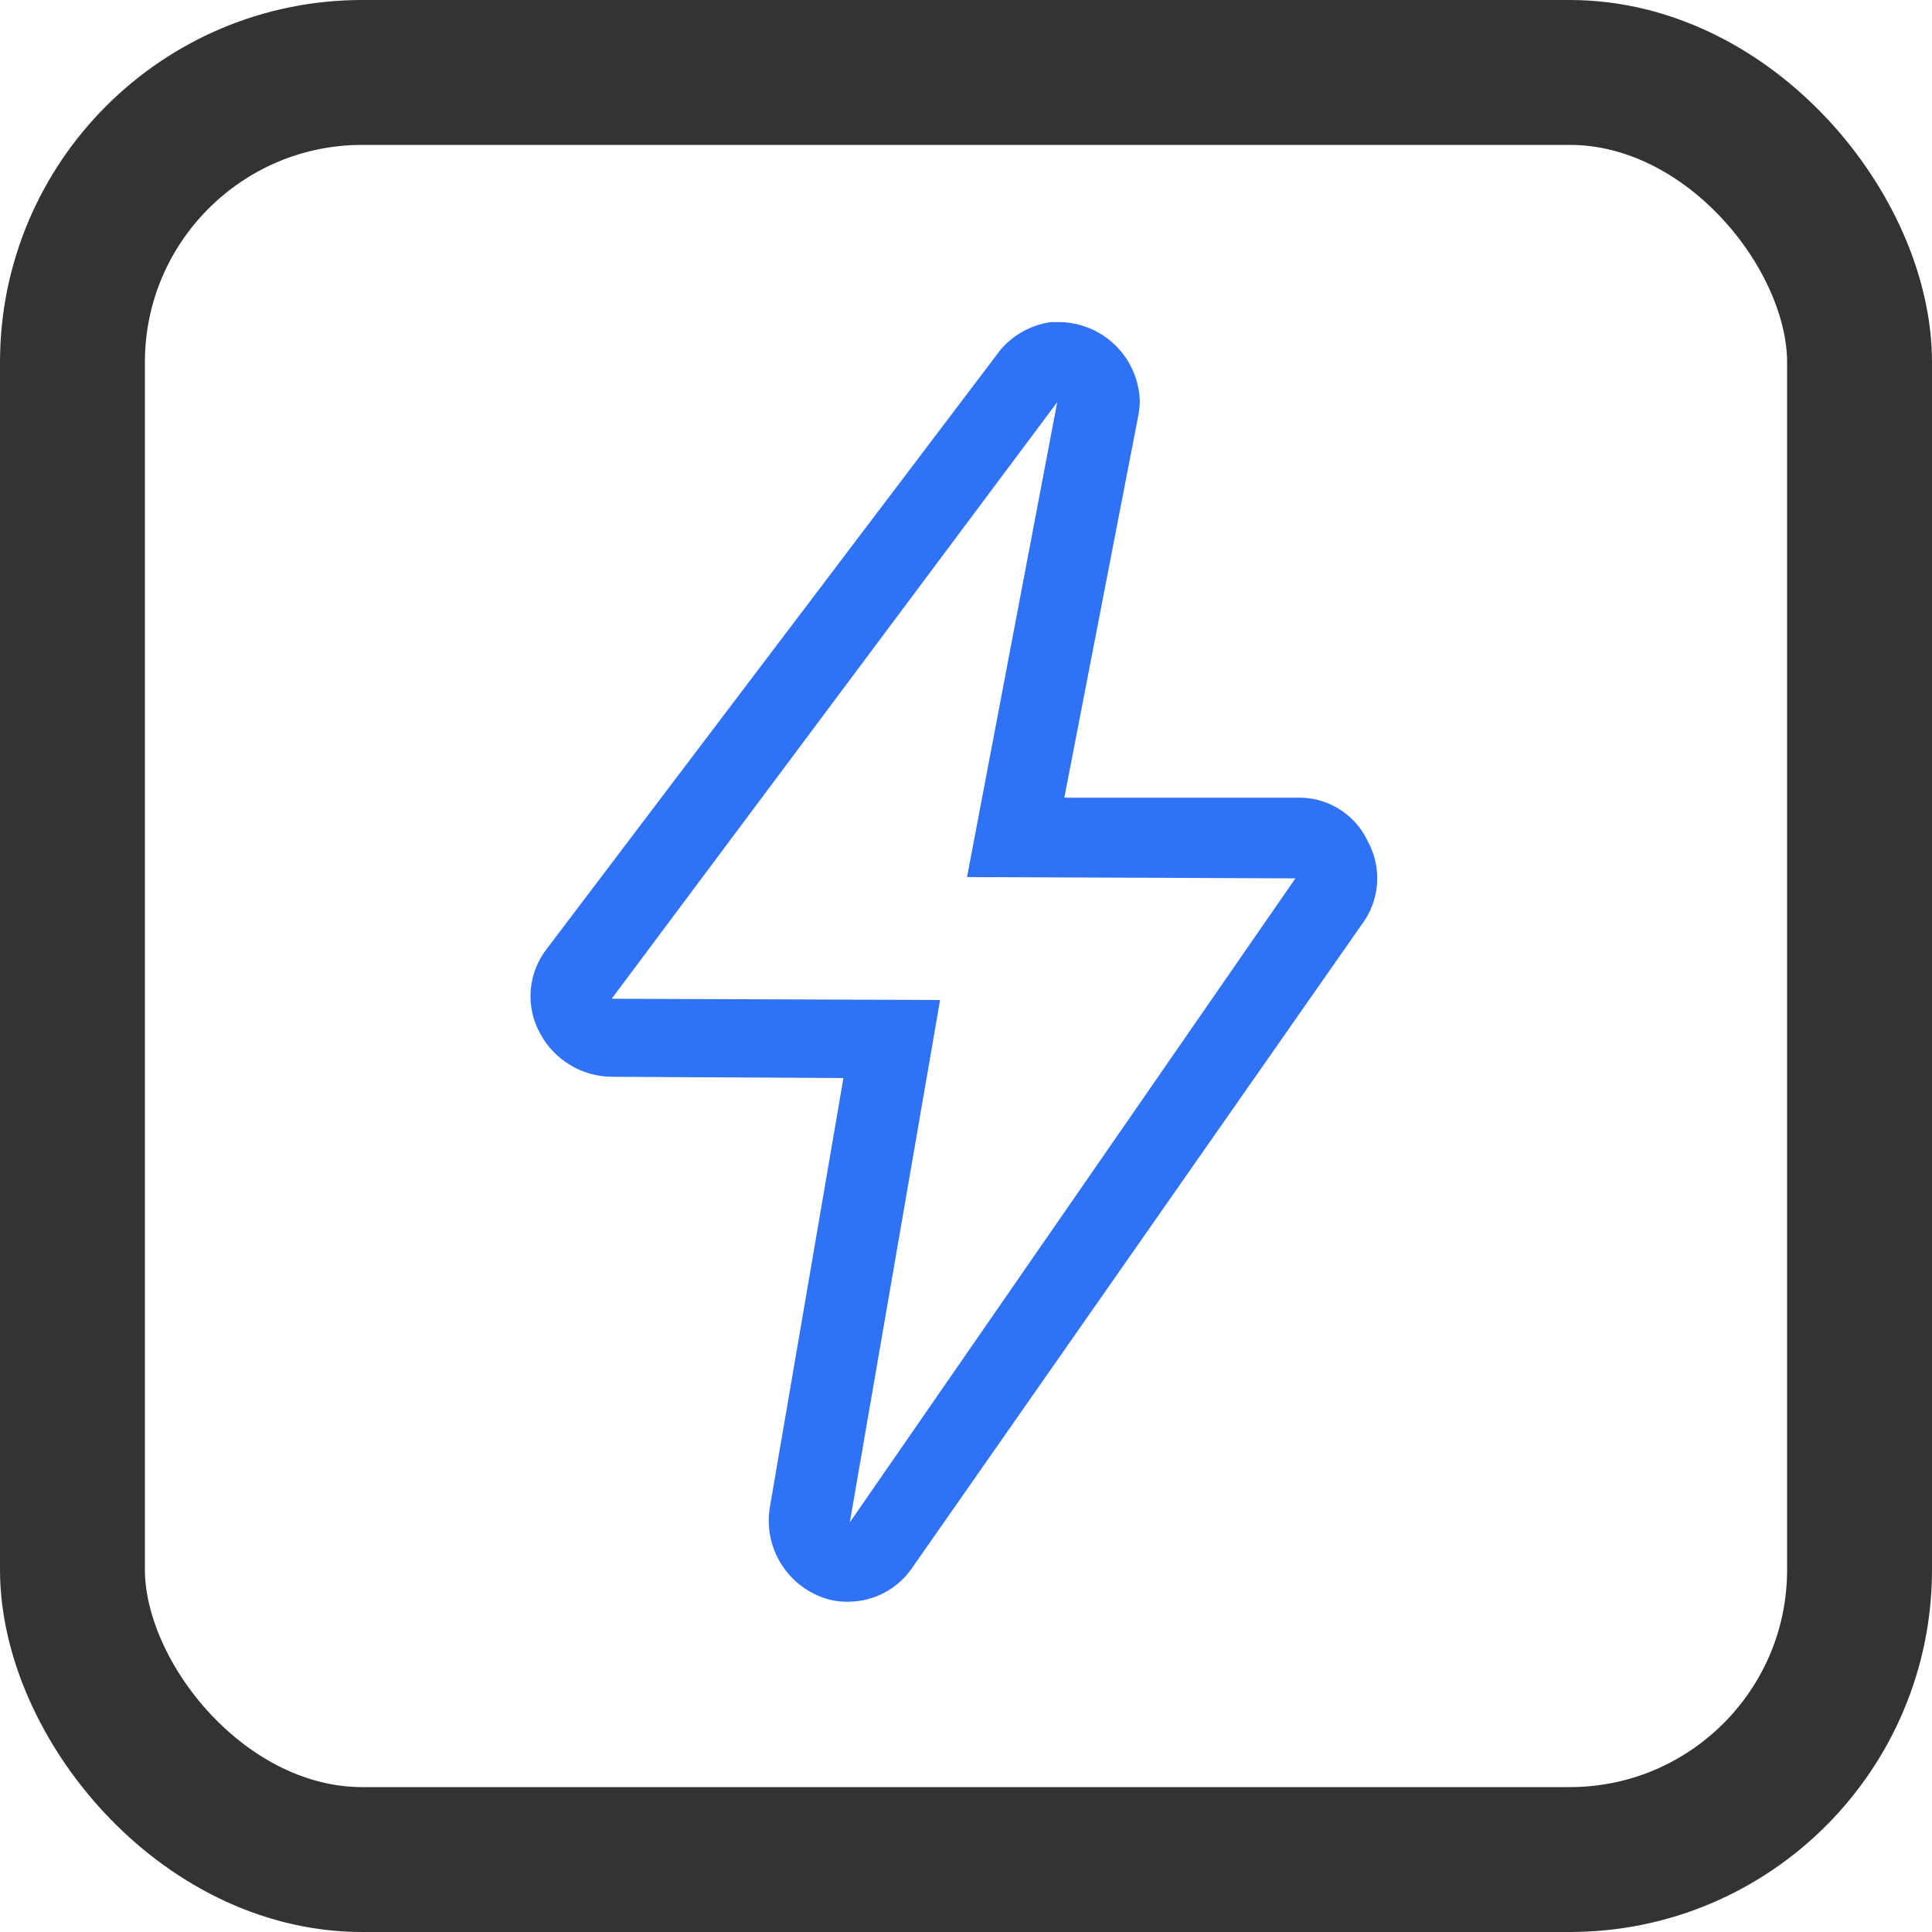
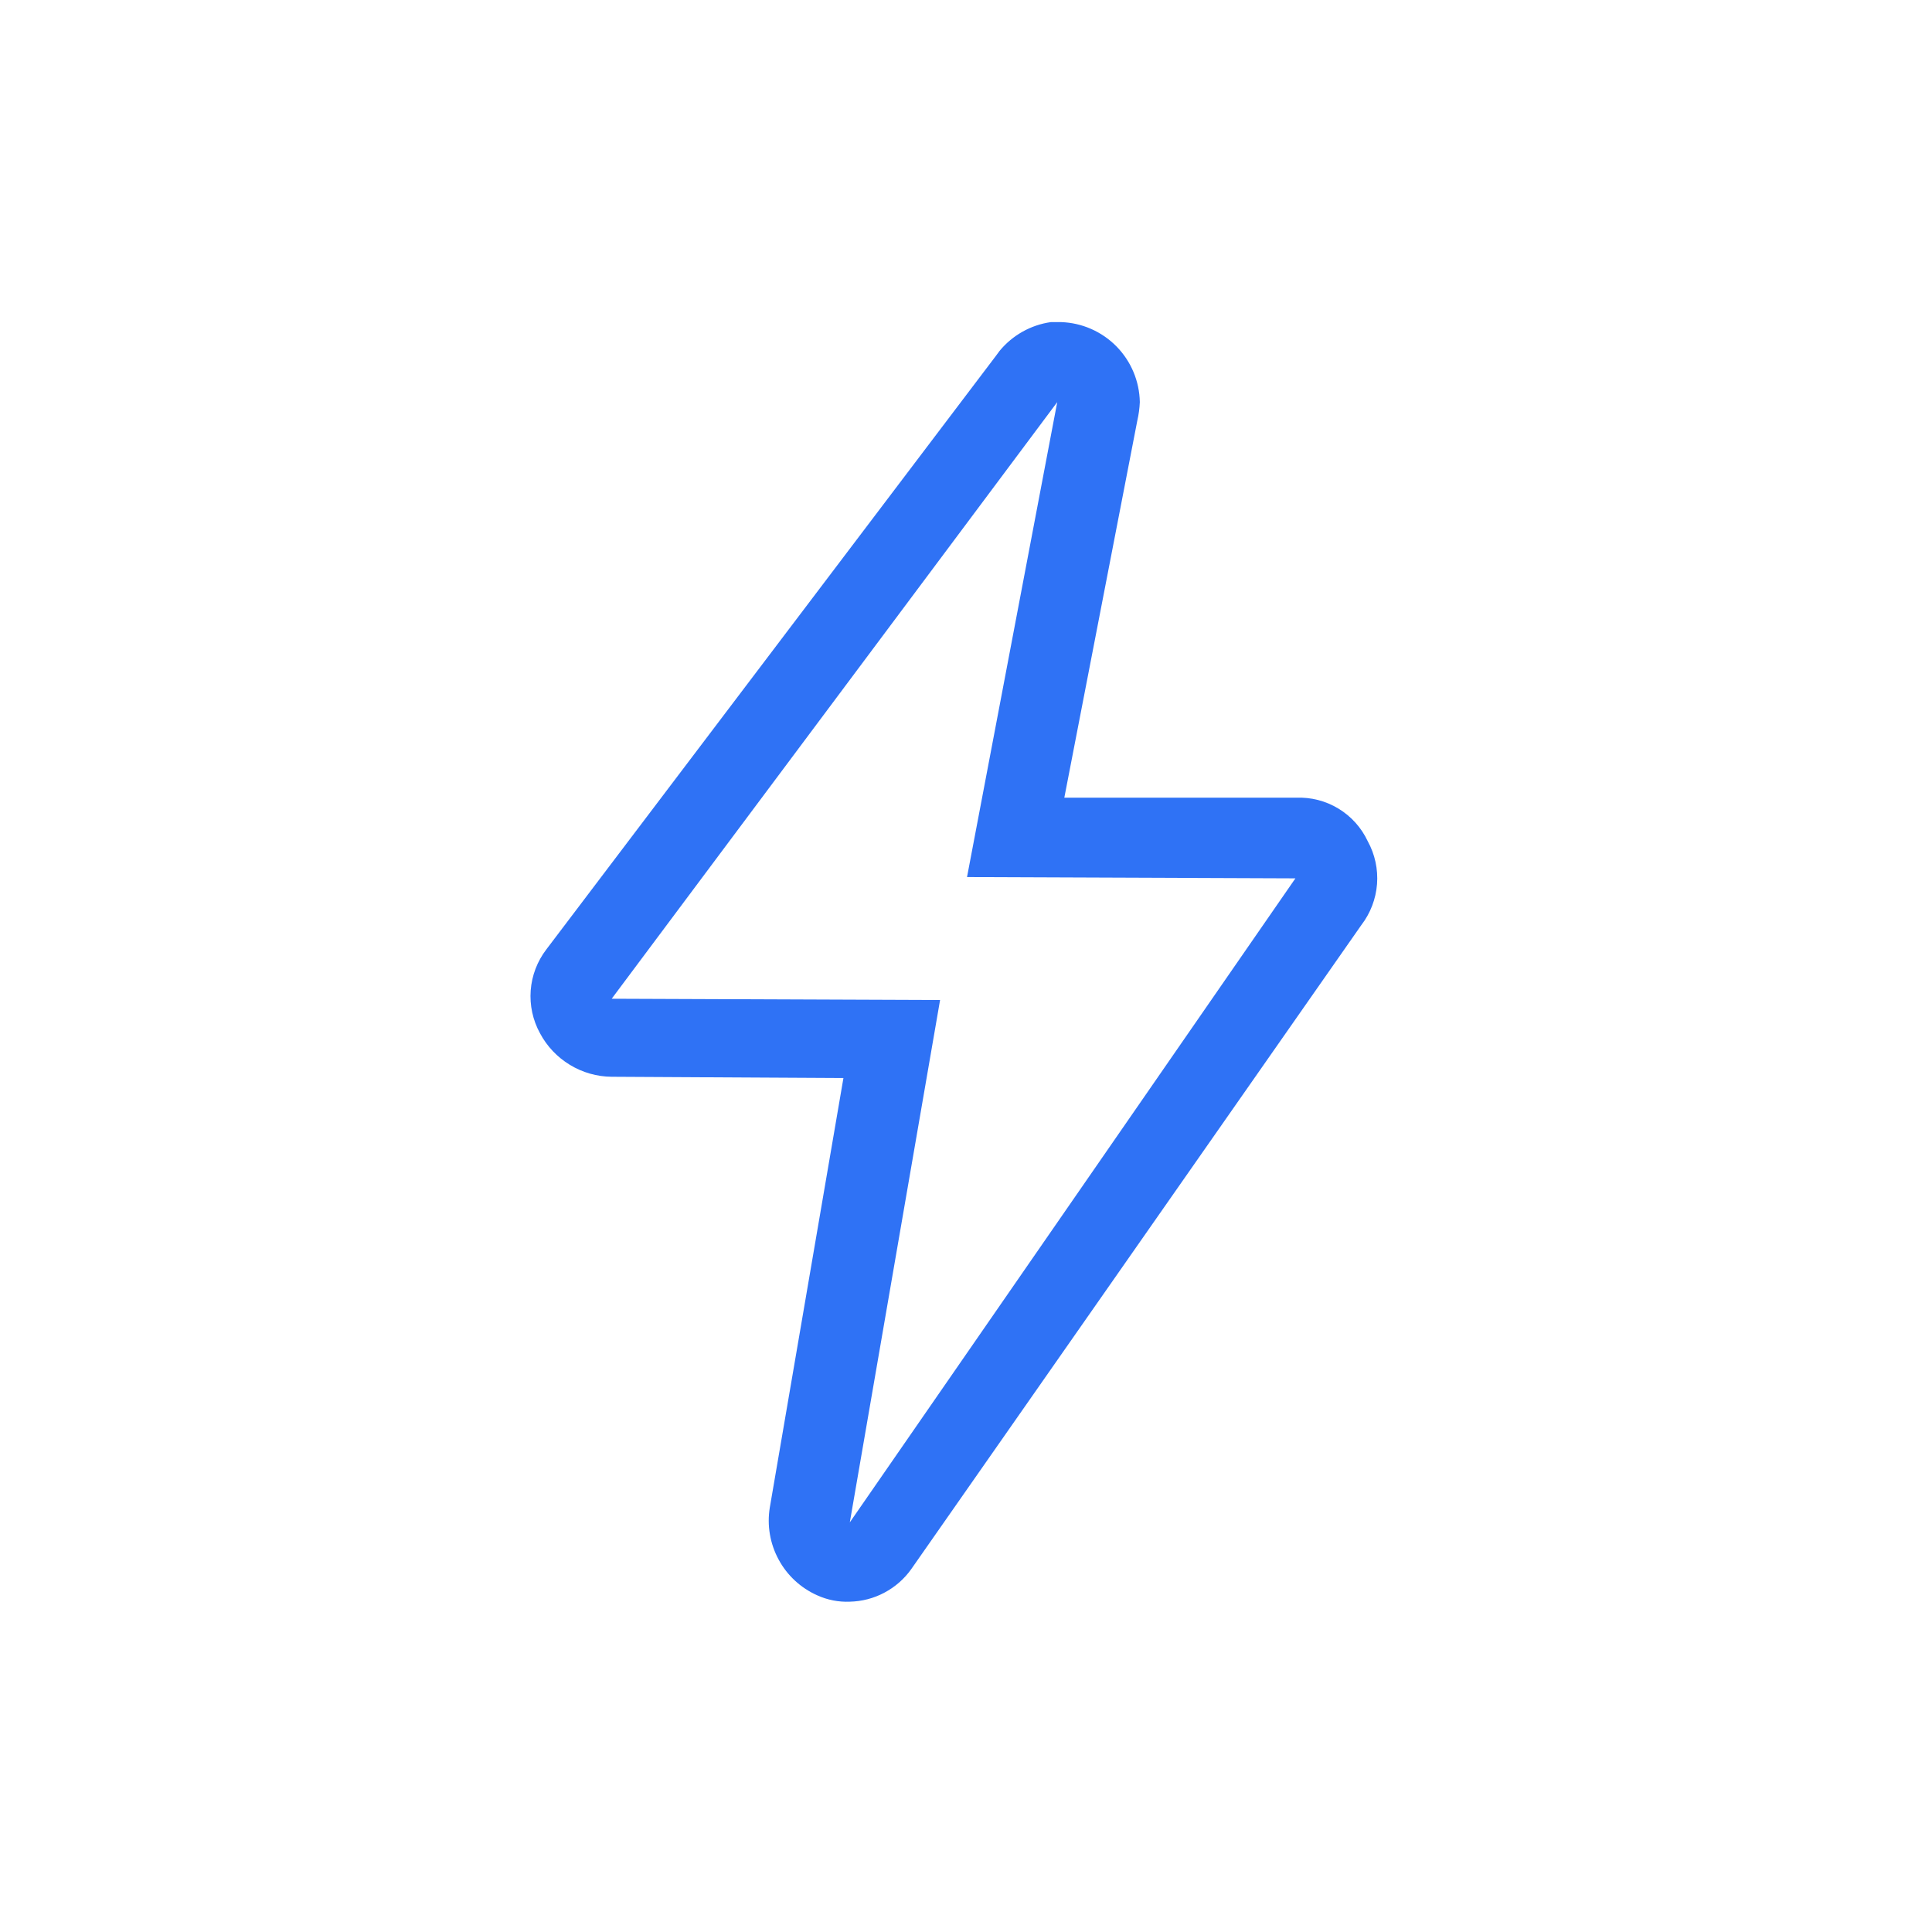
<svg xmlns="http://www.w3.org/2000/svg" width="36" height="36" viewBox="0 0 36 36" fill="none">
  <path d="M19.7 7.493H19.724H19.7ZM19.7 7.493L18.019 16.343L24.138 16.367L15.835 28.367L17.517 18.634L11.398 18.61L19.7 7.493ZM19.7 6.002H19.581C19.207 6.055 18.866 6.247 18.626 6.538L18.555 6.634L10.181 17.69C10.012 17.911 9.91 18.176 9.889 18.454C9.868 18.731 9.928 19.009 10.062 19.253C10.191 19.496 10.383 19.699 10.619 19.842C10.854 19.985 11.123 20.062 11.398 20.064L15.716 20.088L14.344 28.092C14.29 28.423 14.348 28.764 14.508 29.059C14.667 29.355 14.92 29.589 15.227 29.726C15.418 29.813 15.626 29.854 15.835 29.845C16.06 29.84 16.281 29.783 16.479 29.677C16.678 29.572 16.85 29.421 16.98 29.238L25.366 17.238C25.536 17.017 25.637 16.752 25.659 16.474C25.68 16.197 25.62 15.919 25.486 15.675C25.368 15.423 25.178 15.211 24.94 15.067C24.703 14.923 24.427 14.852 24.149 14.864H19.832L21.192 7.838C21.218 7.725 21.234 7.609 21.239 7.493C21.232 7.103 21.076 6.732 20.803 6.454C20.53 6.177 20.161 6.015 19.772 6.002H19.7Z" fill="#2F72F5" />
-   <rect x="1.35" y="1.35" width="33.3" height="33.3" rx="5.4" stroke="#333333" stroke-width="2.7" />
</svg>